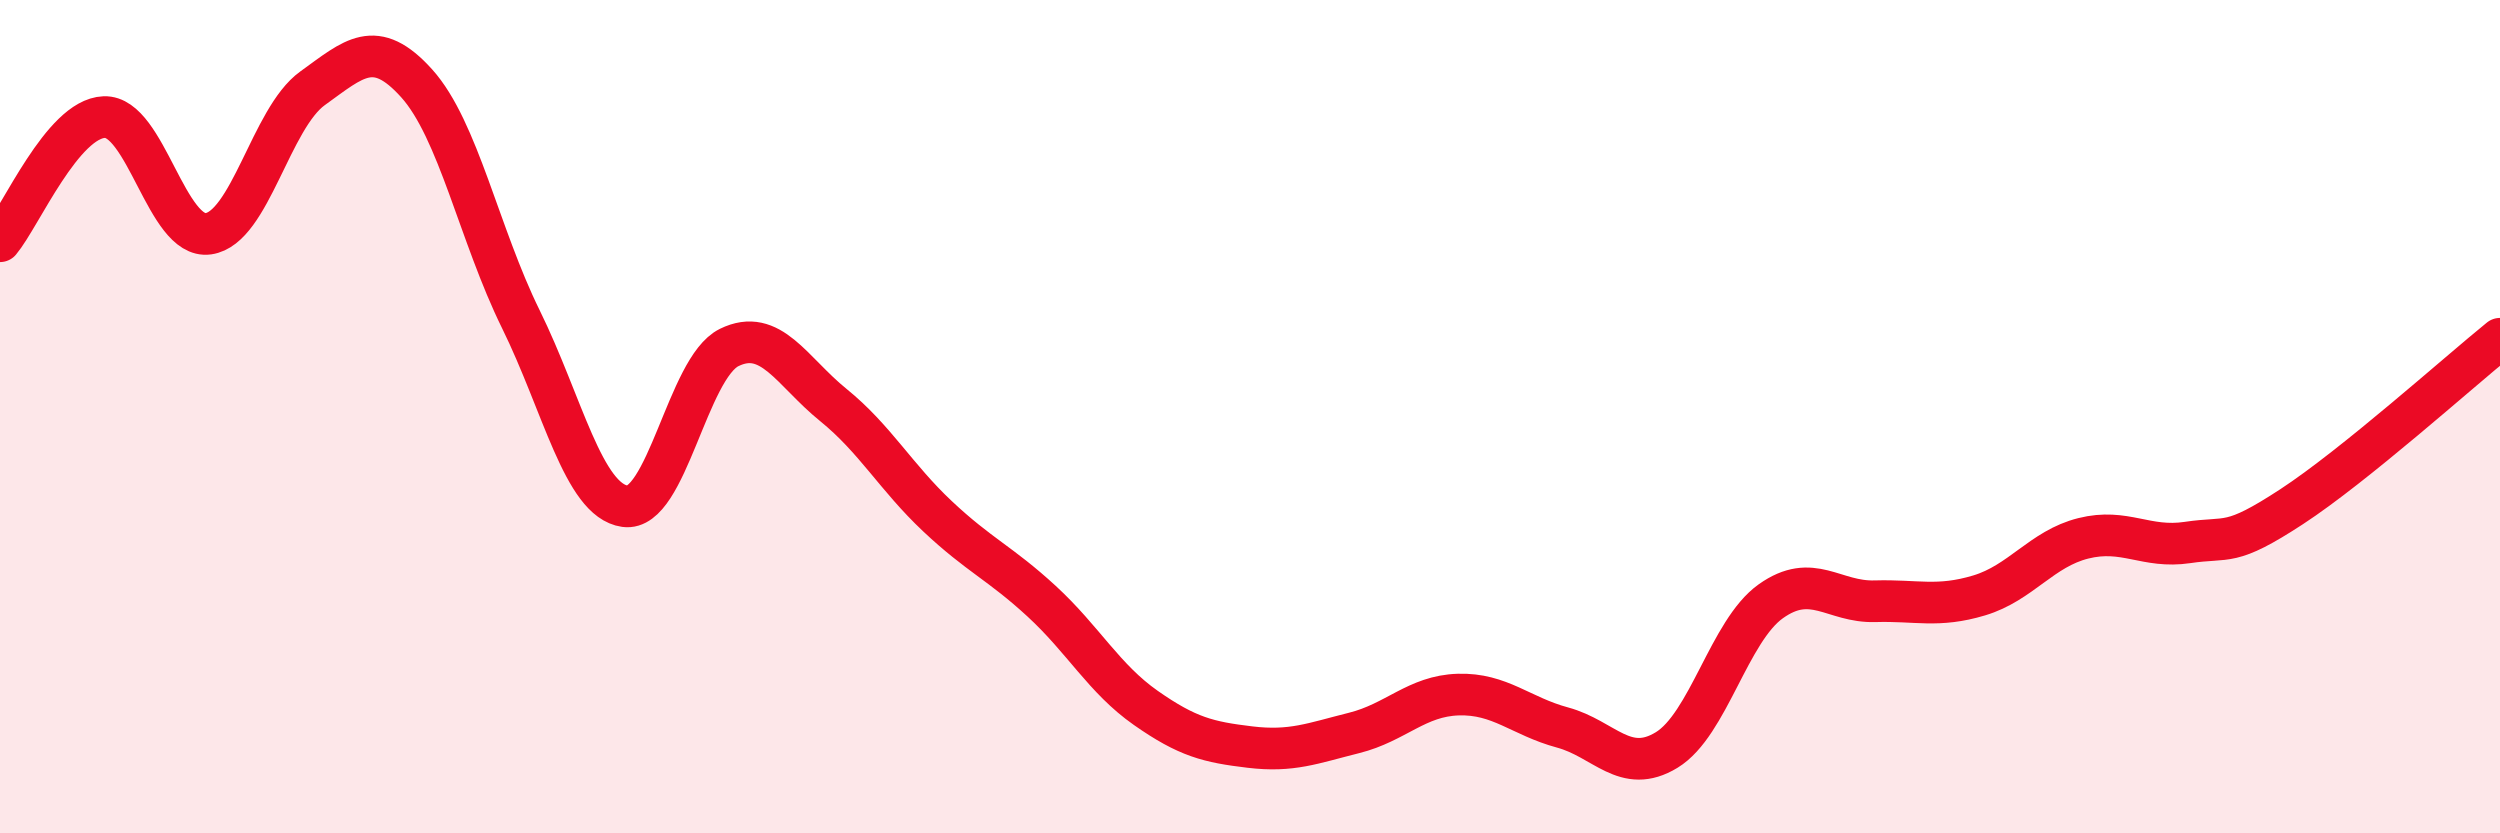
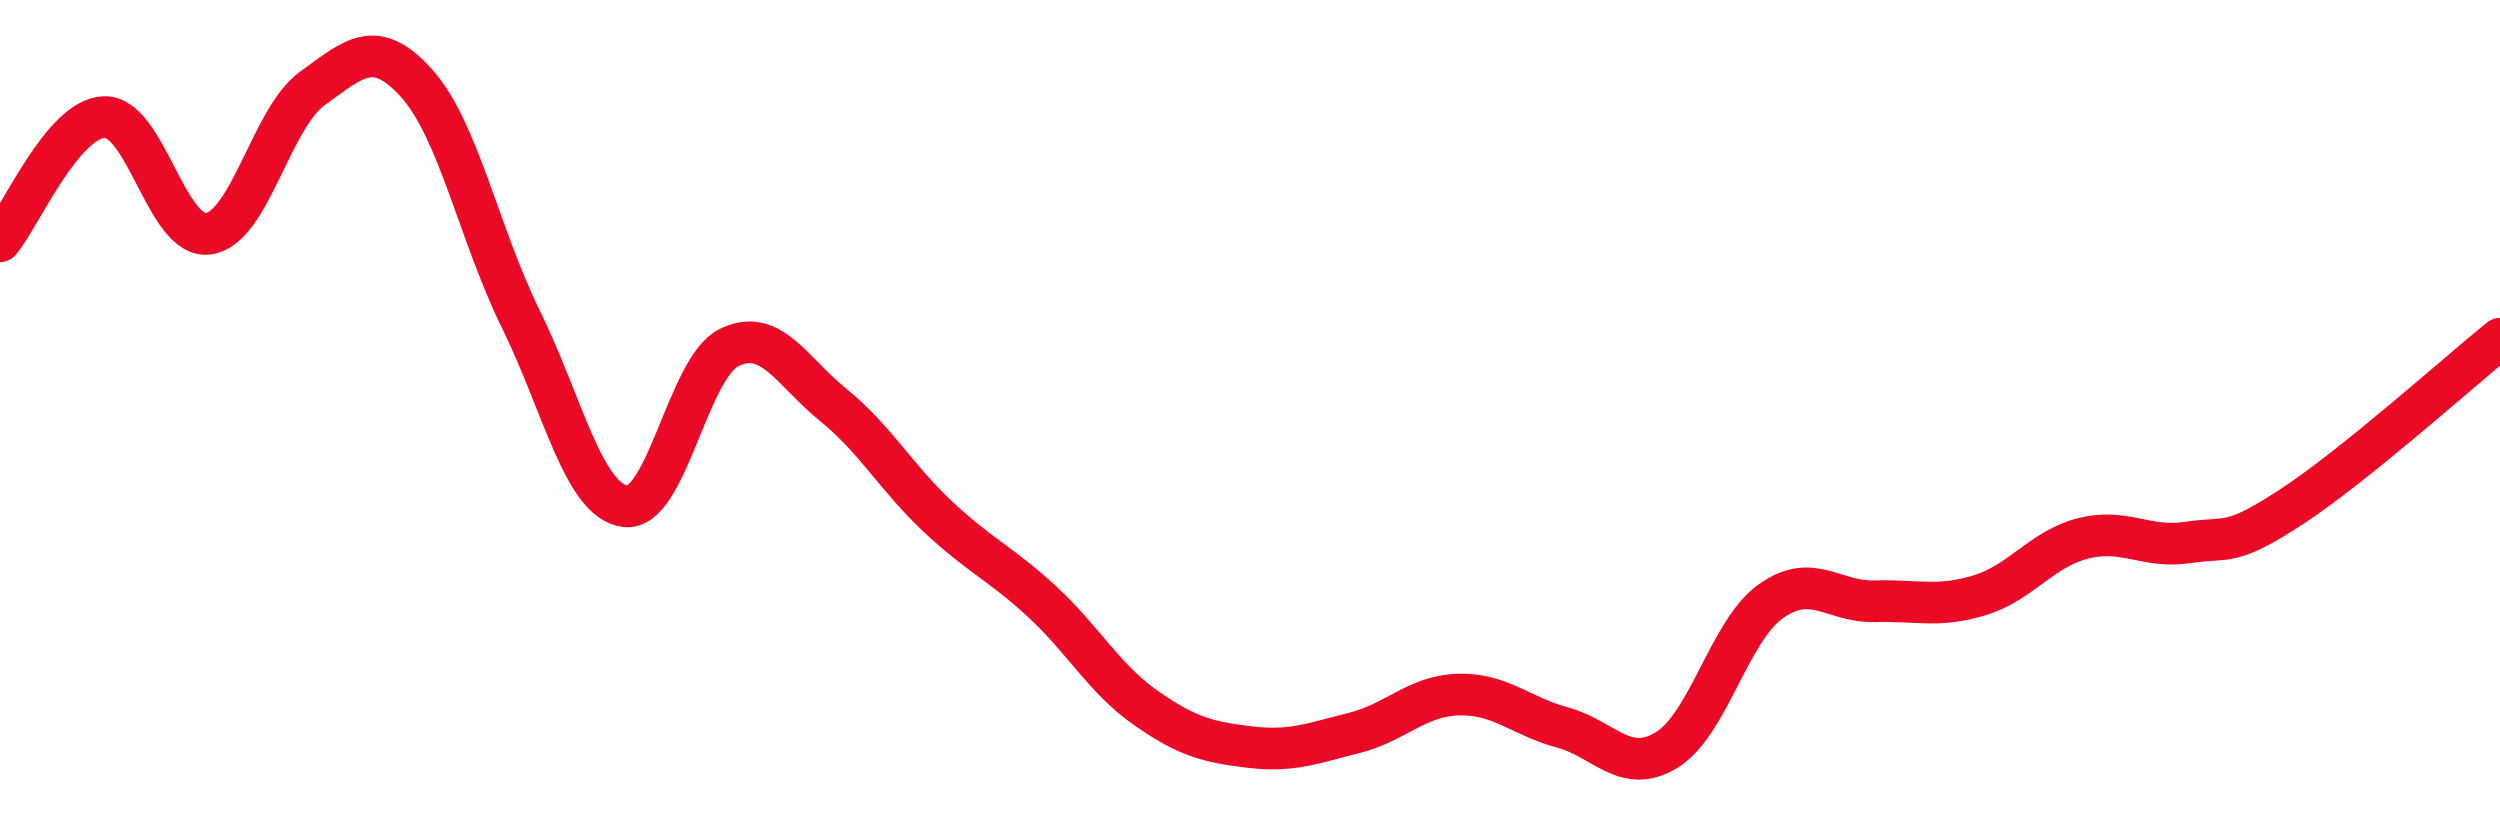
<svg xmlns="http://www.w3.org/2000/svg" width="60" height="20" viewBox="0 0 60 20">
-   <path d="M 0,5.79 C 0.5,5.19 1.5,2.85 2.5,2.81 C 3.5,2.77 4,5.75 5,5.61 C 6,5.47 6.5,2.84 7.5,2.12 C 8.5,1.4 9,0.89 10,2 C 11,3.11 11.5,5.63 12.5,7.66 C 13.5,9.69 14,12.01 15,12.15 C 16,12.29 16.5,8.83 17.5,8.34 C 18.5,7.85 19,8.91 20,9.72 C 21,10.53 21.5,11.45 22.5,12.39 C 23.5,13.33 24,13.51 25,14.43 C 26,15.35 26.5,16.29 27.5,16.99 C 28.5,17.69 29,17.81 30,17.93 C 31,18.05 31.5,17.84 32.5,17.59 C 33.5,17.34 34,16.7 35,16.67 C 36,16.64 36.5,17.19 37.5,17.46 C 38.5,17.73 39,18.61 40,18 C 41,17.39 41.5,15.14 42.5,14.43 C 43.5,13.72 44,14.46 45,14.43 C 46,14.4 46.5,14.59 47.5,14.29 C 48.5,13.99 49,13.17 50,12.92 C 51,12.67 51.5,13.17 52.5,13.02 C 53.5,12.87 53.5,13.14 55,12.16 C 56.5,11.18 59,8.94 60,8.13L60 20L0 20Z" fill="#EB0A25" opacity="0.1" stroke-linecap="round" stroke-linejoin="round" />
  <path d="M 0,5.79 C 0.5,5.19 1.5,2.85 2.5,2.81 C 3.5,2.77 4,5.75 5,5.61 C 6,5.47 6.5,2.84 7.5,2.12 C 8.5,1.4 9,0.89 10,2 C 11,3.11 11.5,5.63 12.5,7.66 C 13.5,9.69 14,12.01 15,12.15 C 16,12.29 16.5,8.83 17.5,8.34 C 18.5,7.85 19,8.91 20,9.72 C 21,10.53 21.5,11.45 22.5,12.39 C 23.5,13.33 24,13.51 25,14.43 C 26,15.35 26.5,16.29 27.5,16.99 C 28.5,17.69 29,17.81 30,17.93 C 31,18.05 31.5,17.84 32.5,17.59 C 33.5,17.34 34,16.7 35,16.67 C 36,16.64 36.5,17.19 37.5,17.46 C 38.5,17.73 39,18.61 40,18 C 41,17.39 41.5,15.14 42.5,14.43 C 43.5,13.72 44,14.46 45,14.43 C 46,14.4 46.5,14.59 47.5,14.29 C 48.5,13.99 49,13.17 50,12.92 C 51,12.67 51.5,13.17 52.5,13.02 C 53.5,12.87 53.5,13.14 55,12.16 C 56.5,11.18 59,8.94 60,8.13" stroke="#EB0A25" stroke-width="1" fill="none" stroke-linecap="round" stroke-linejoin="round" />
</svg>